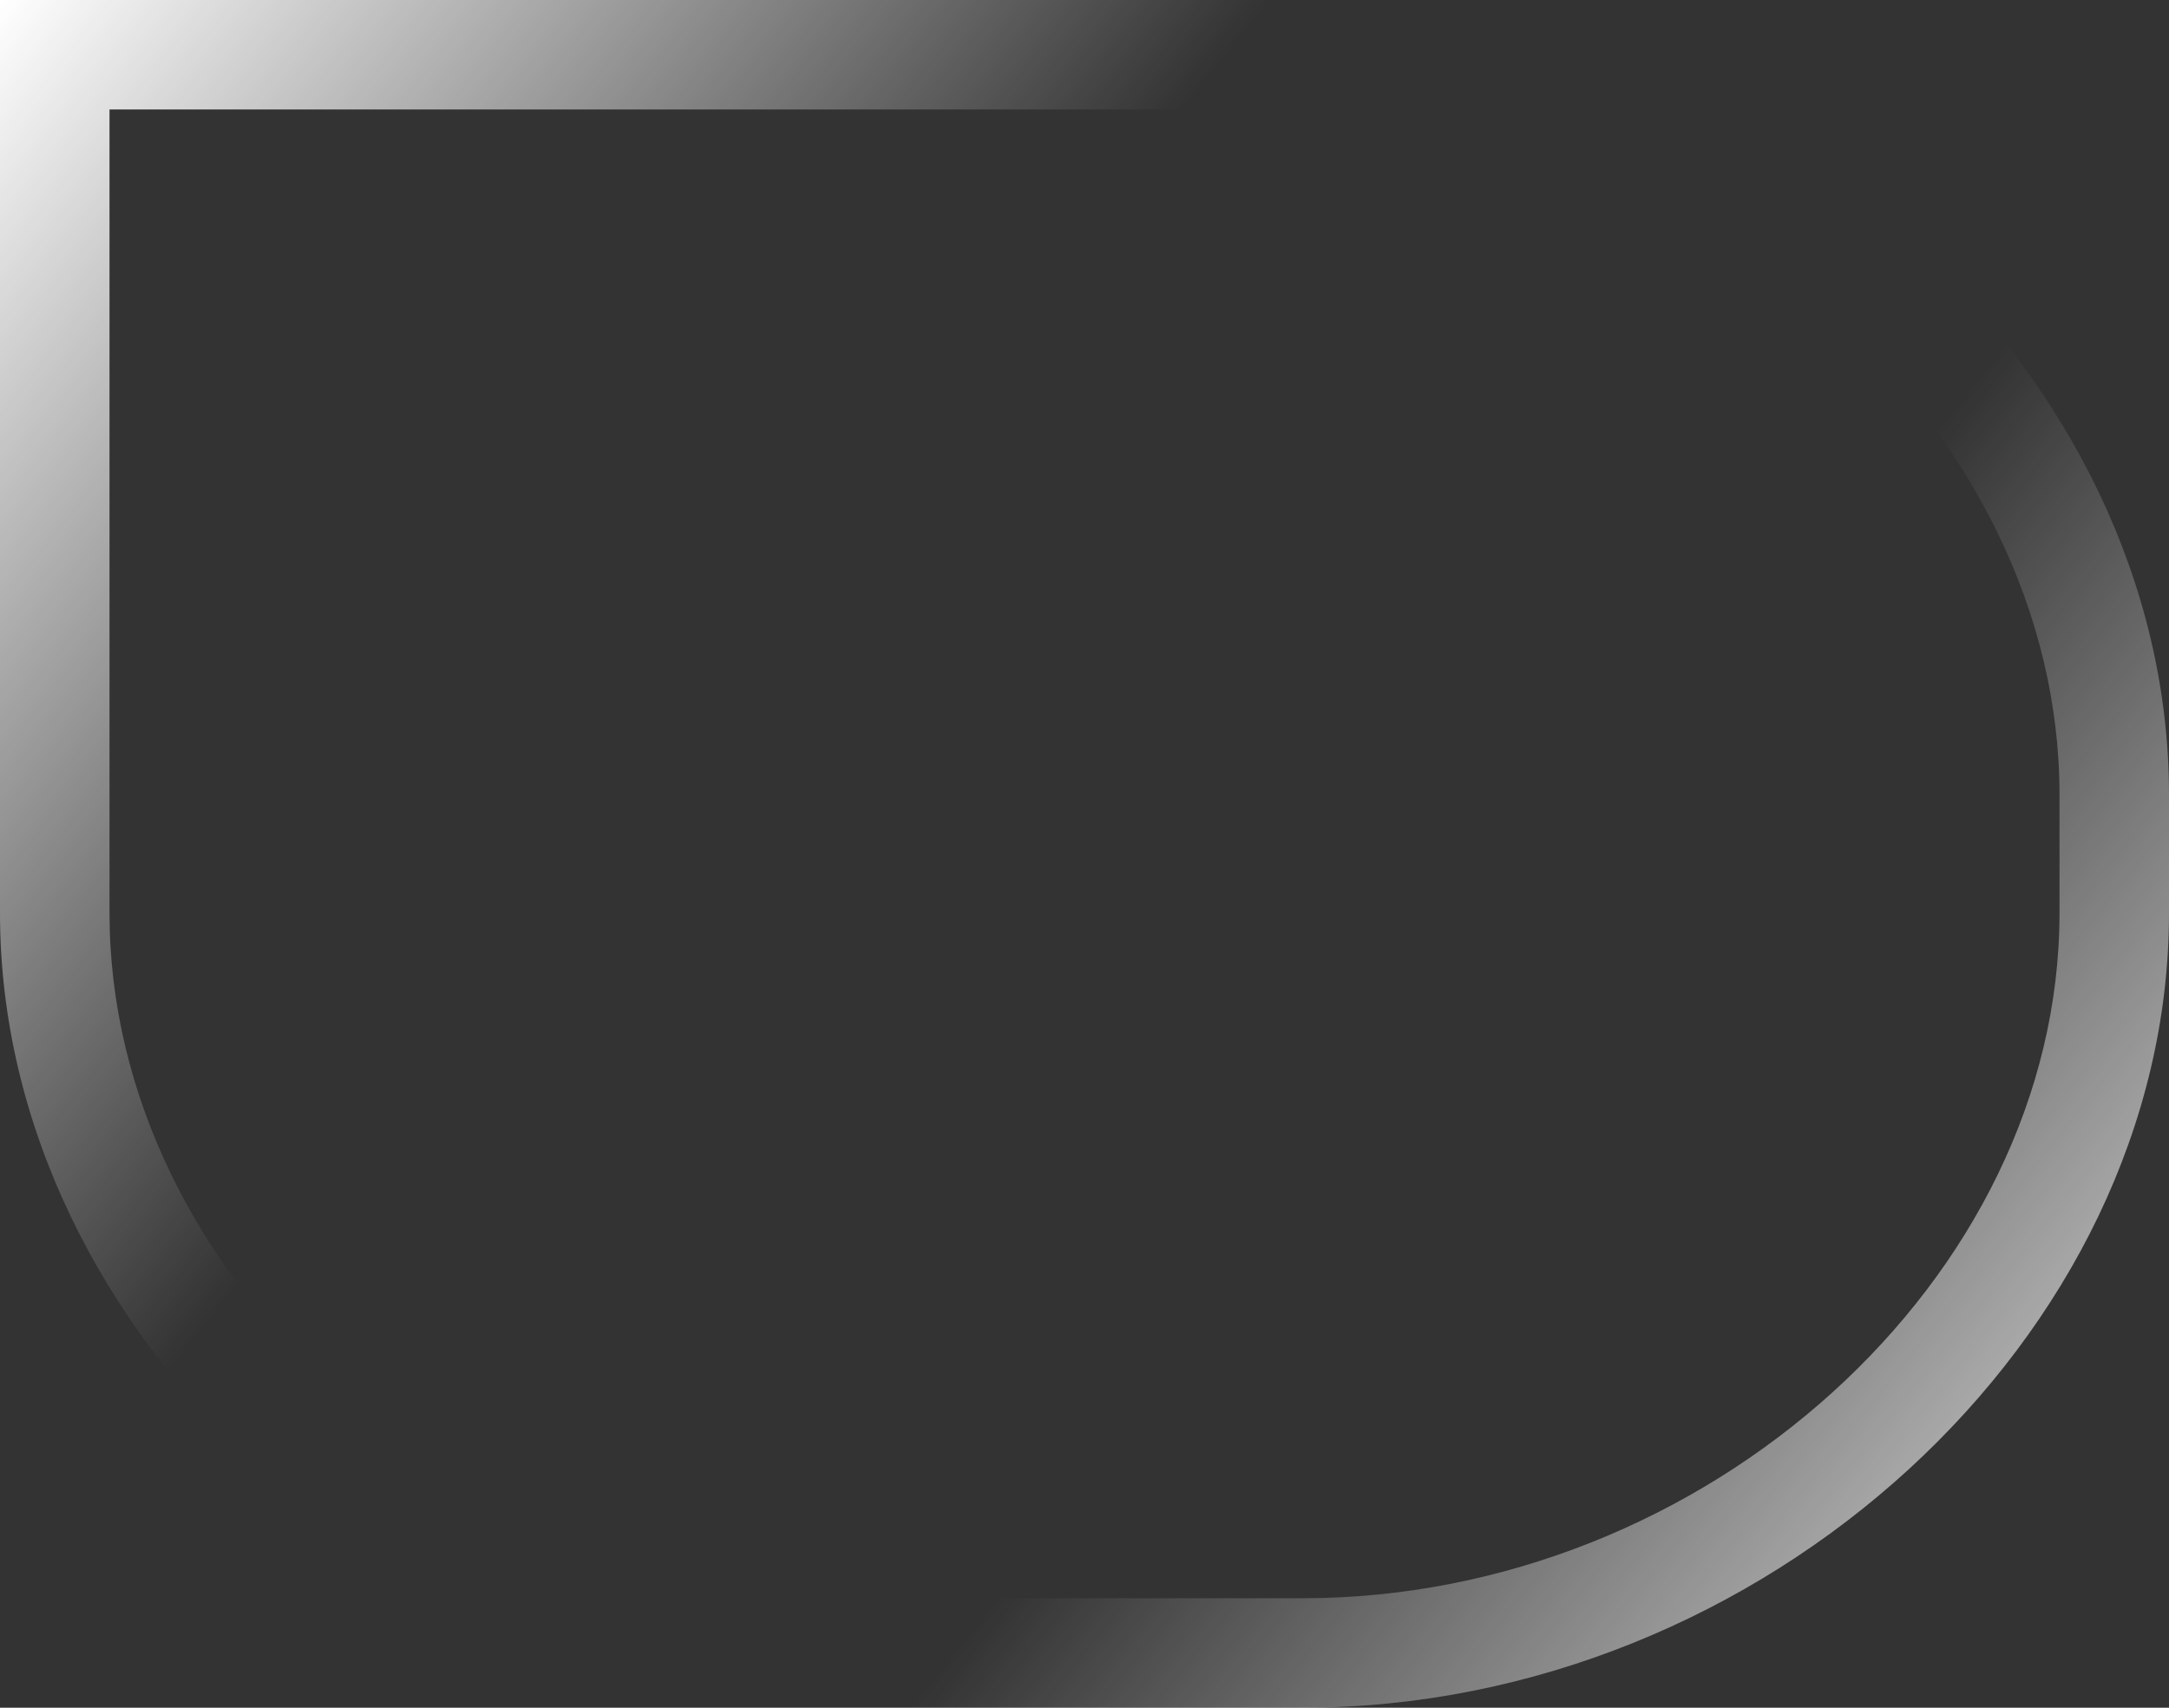
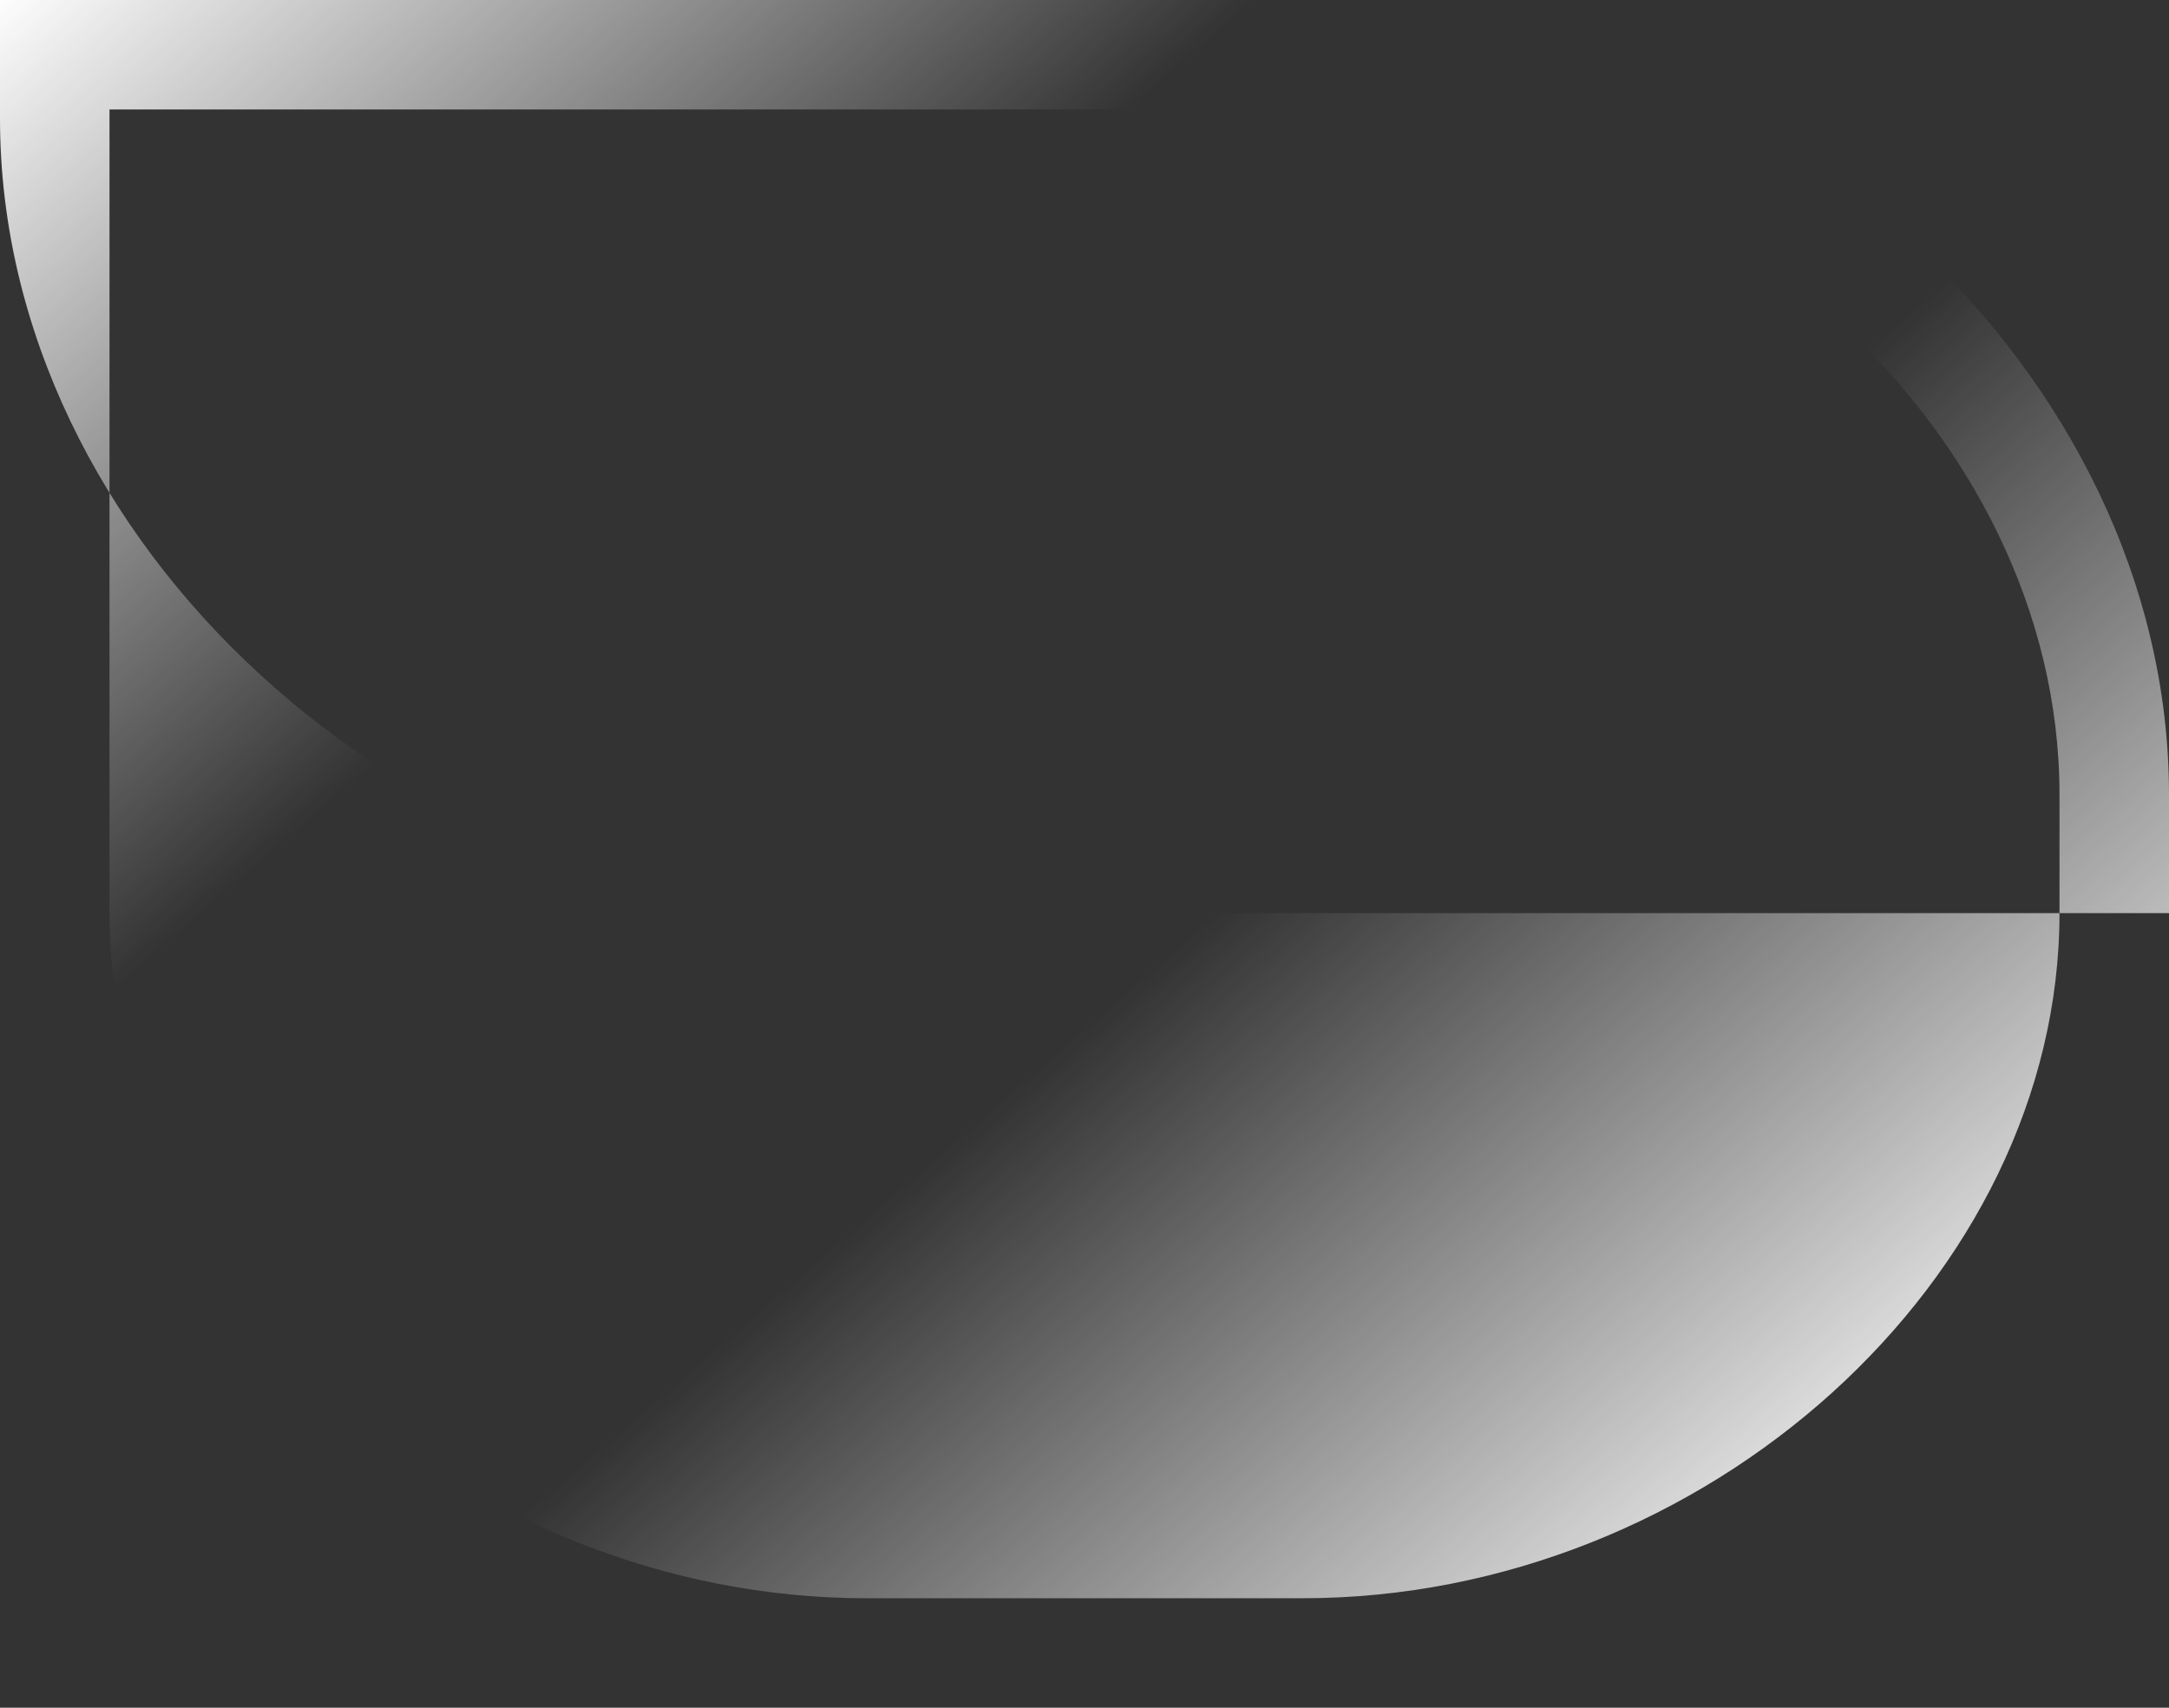
<svg xmlns="http://www.w3.org/2000/svg" width="1188.444" height="935.864" viewBox="0 0 1188.444 935.864">
  <rect x="0" y="0" width="1188.444" height="935.864" fill="#333333" stroke="none" />
  <defs>
    <linearGradient id="a" x2="0.929" y2="0.844" gradientUnits="objectBoundingBox">
      <stop offset="0" stop-color="#fff" />
      <stop offset="0.342" stop-color="#fff" stop-opacity="0" />
      <stop offset="0.615" stop-color="#fff" stop-opacity="0" />
      <stop offset="1" stop-color="#fff" />
    </linearGradient>
  </defs>
-   <path d="M2444.017,2576.6h713.775c252.861,0,474.669,203.484,474.669,435.455v64.954c0,231.971-221.808,435.455-474.669,435.455H2918.684c-252.86,0-474.667-203.484-474.667-435.455Zm713.775,875.864c220.9,0,414.669-175.446,414.669-375.455v-64.954c0-200.009-193.771-375.455-414.669-375.455H2504.017v440.409c0,200.009,193.77,375.455,414.667,375.455Z" transform="translate(-2444.017 -2576.599)" fill="url(#a)" />
+   <path d="M2444.017,2576.6h713.775c252.861,0,474.669,203.484,474.669,435.455v64.954H2918.684c-252.86,0-474.667-203.484-474.667-435.455Zm713.775,875.864c220.9,0,414.669-175.446,414.669-375.455v-64.954c0-200.009-193.771-375.455-414.669-375.455H2504.017v440.409c0,200.009,193.77,375.455,414.667,375.455Z" transform="translate(-2444.017 -2576.599)" fill="url(#a)" />
</svg>